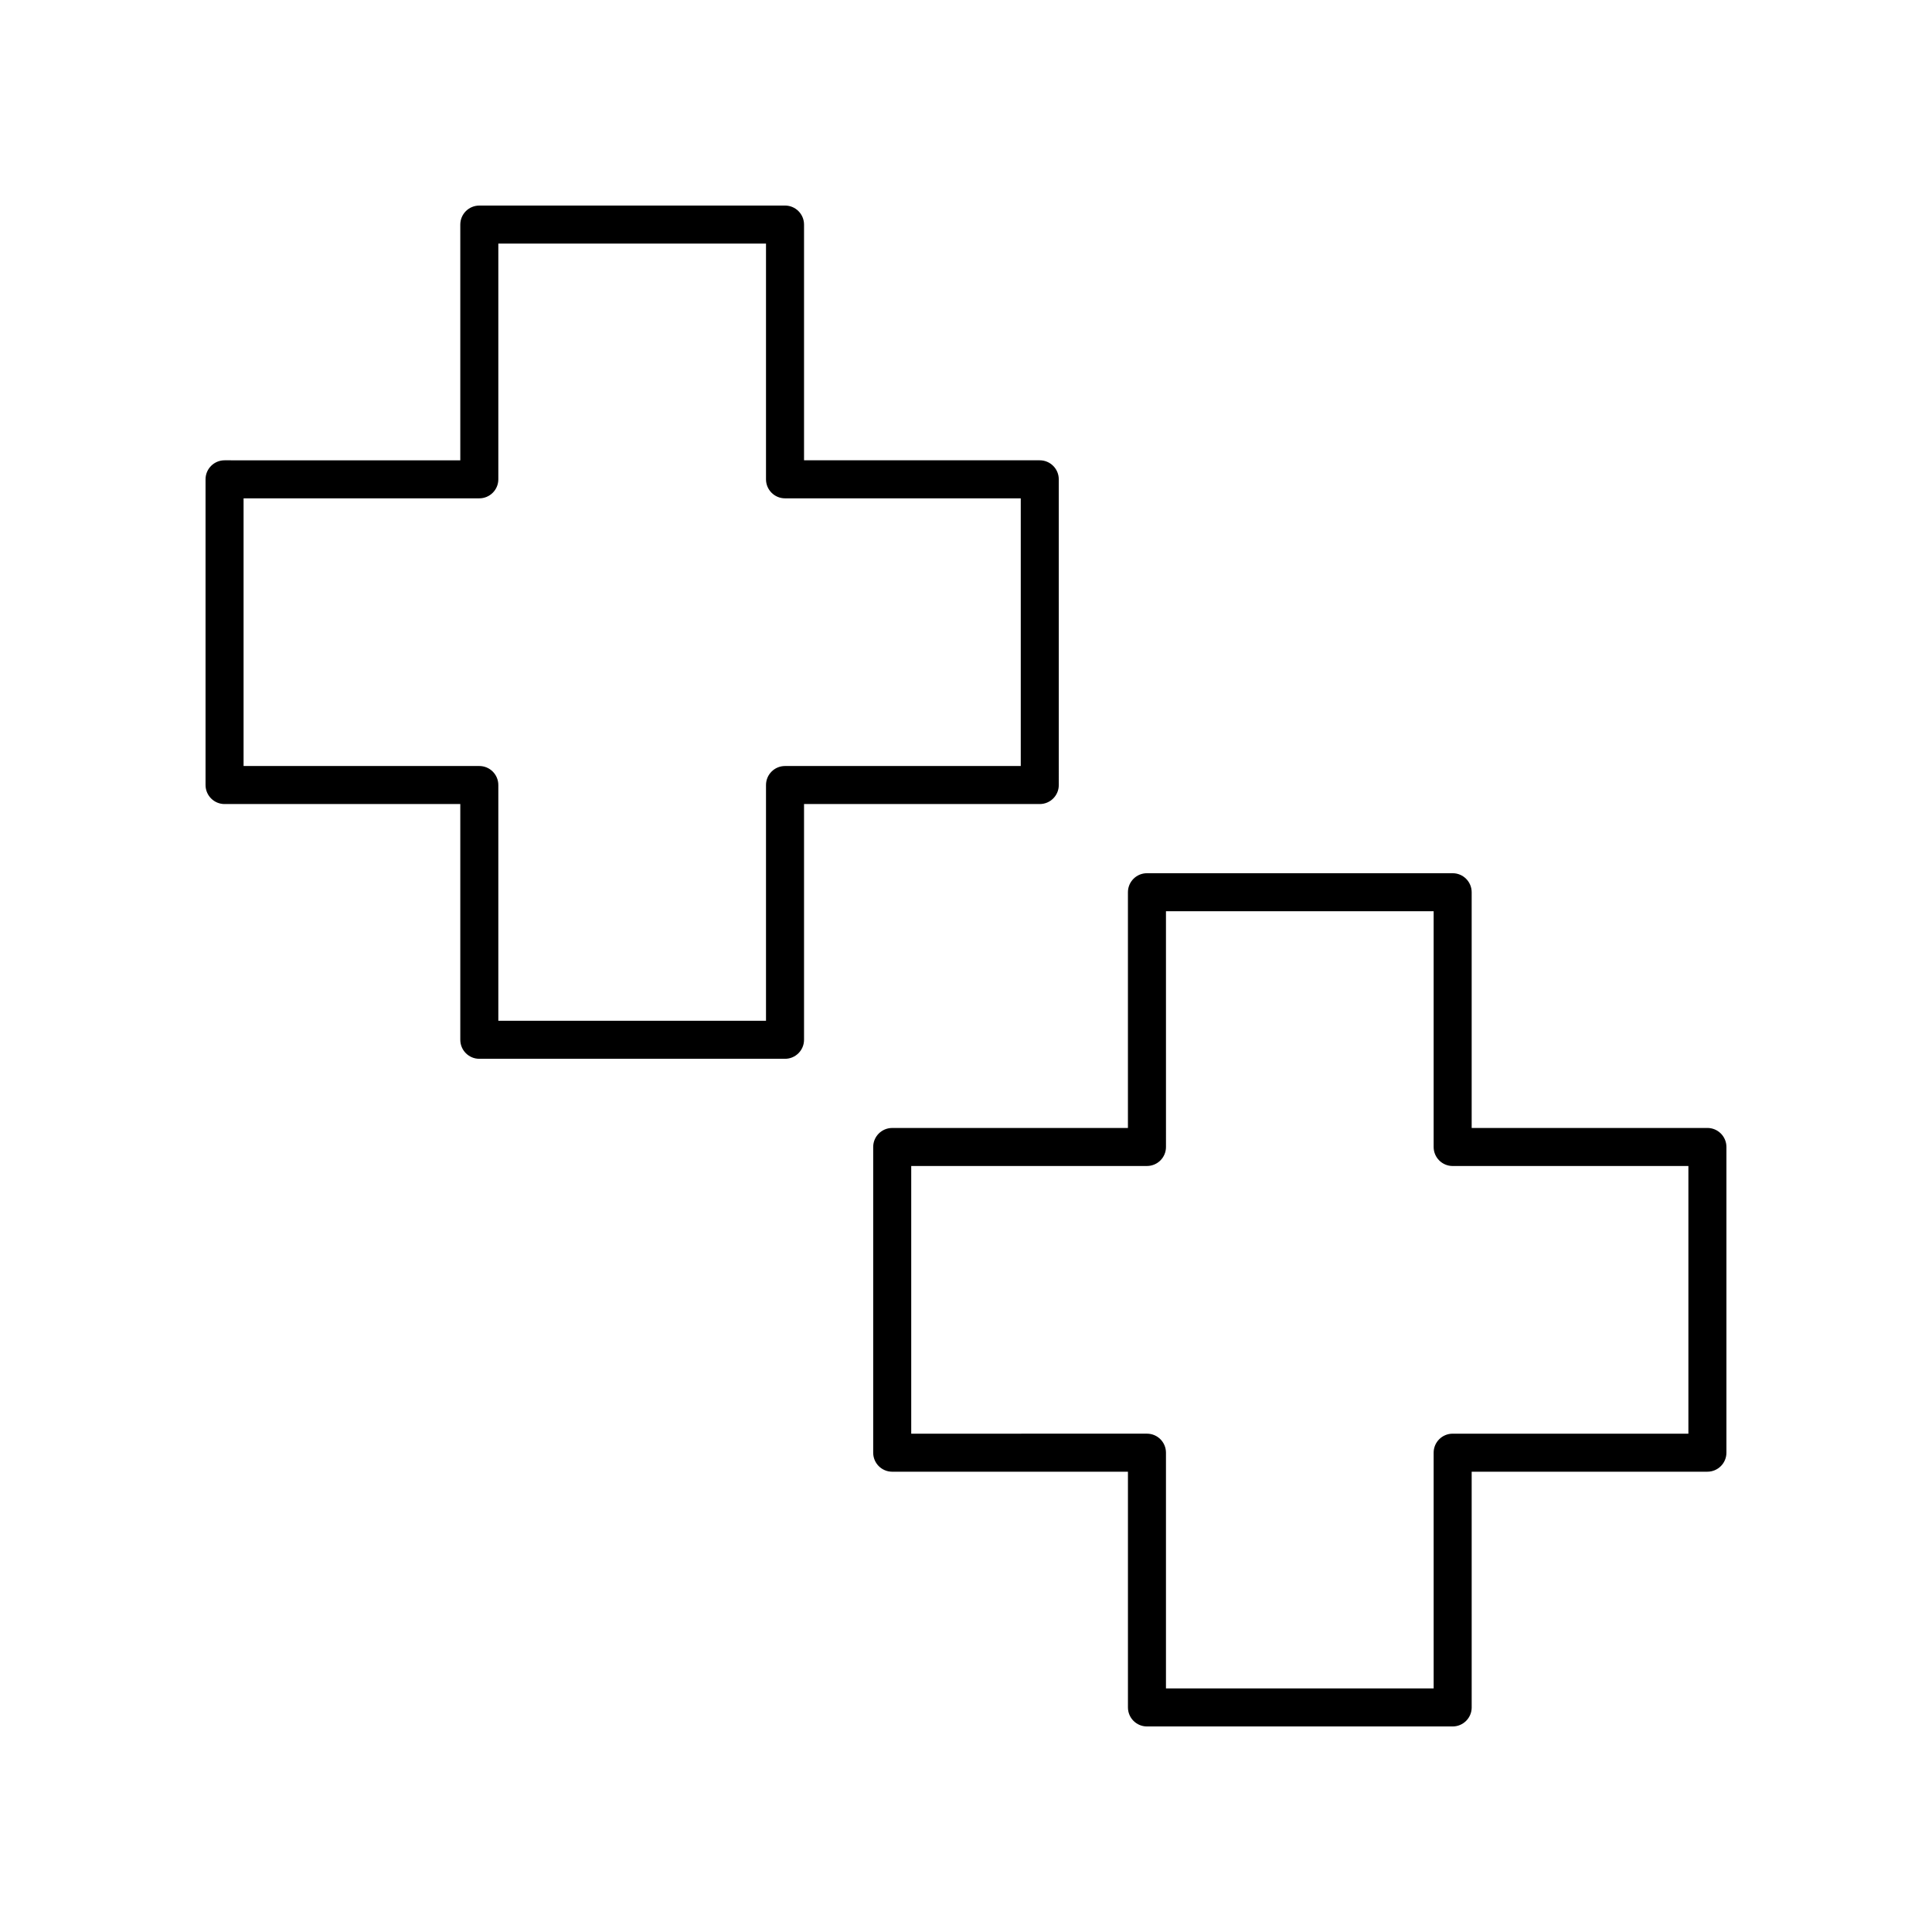
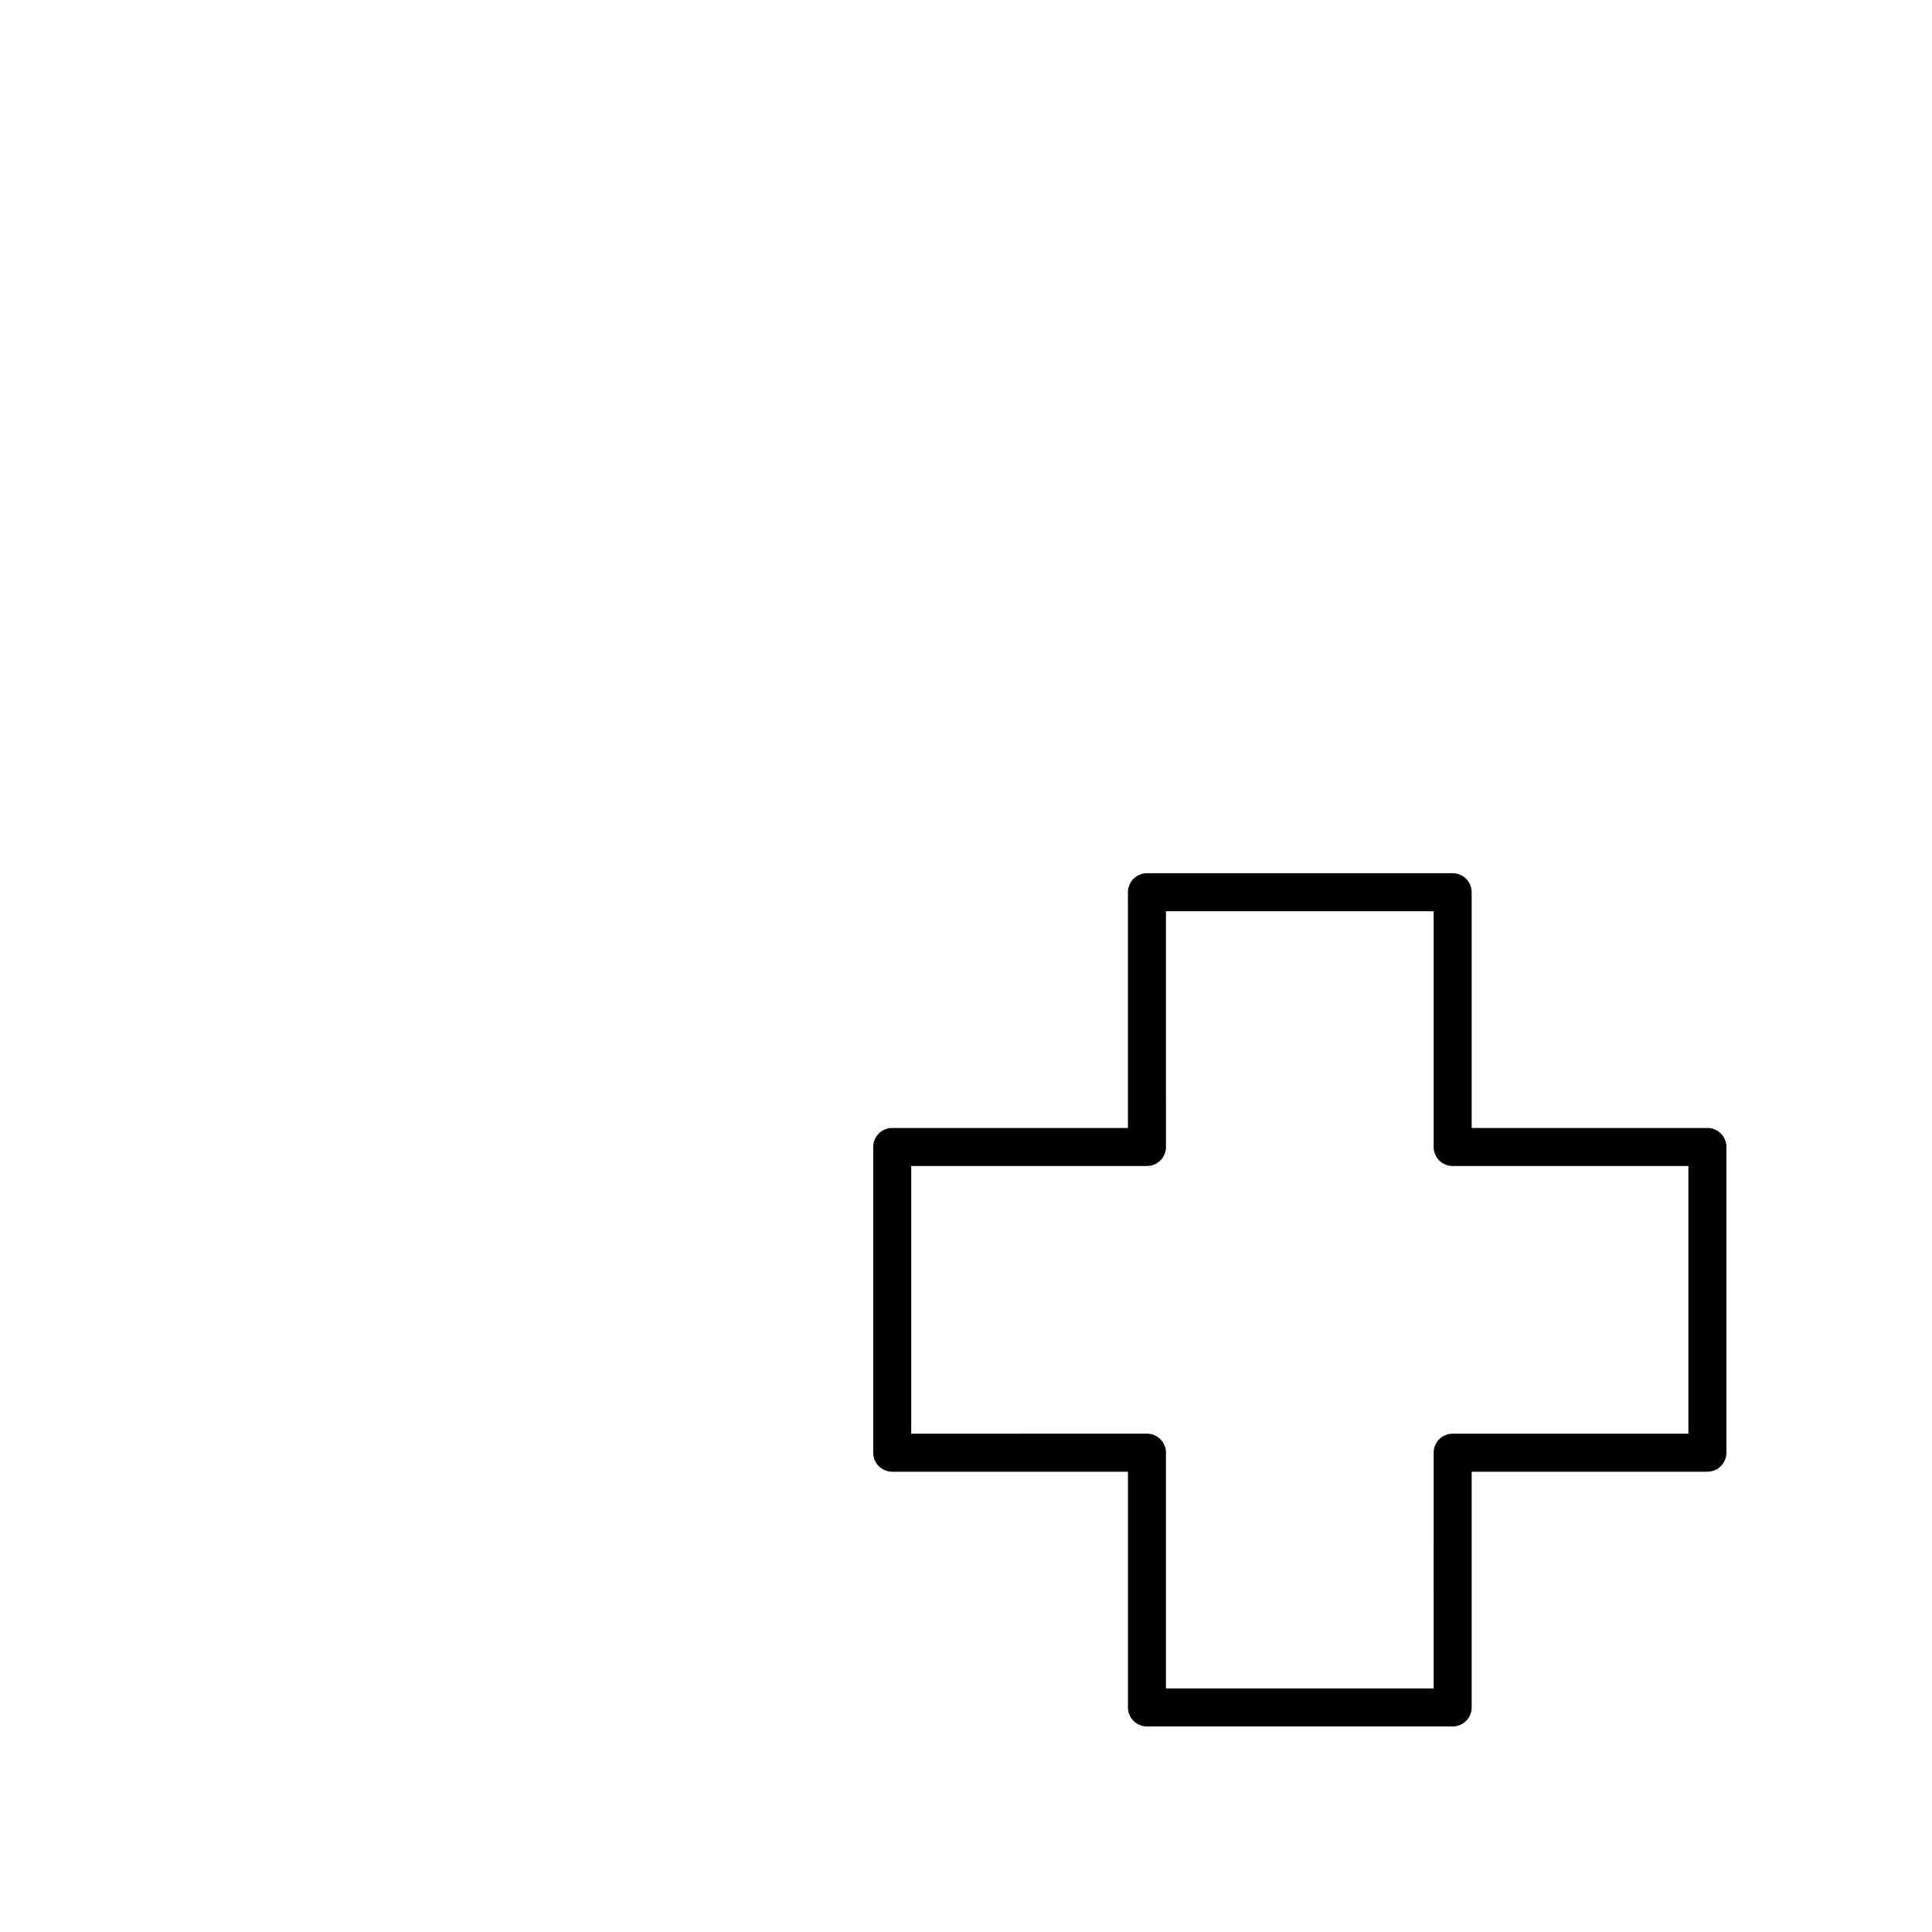
<svg xmlns="http://www.w3.org/2000/svg" fill="#000000" width="800px" height="800px" version="1.1" viewBox="144 144 512 512">
  <g>
-     <path d="m203.51 357.08h62.473v62.473c0 2.781 2.254 5.039 5.039 5.039h81.016c2.781 0 5.039-2.254 5.039-5.039v-62.473h62.473c2.781 0 5.039-2.254 5.039-5.039l-0.004-81.016c0-2.781-2.254-5.039-5.039-5.039h-62.469v-62.473c0-2.781-2.254-5.039-5.039-5.039l-81.016 0.004c-2.781 0-5.039 2.254-5.039 5.039v62.473l-62.473-0.004c-2.781 0-5.039 2.254-5.039 5.039v81.016c0.004 2.781 2.258 5.039 5.039 5.039zm5.039-81.016h62.473c2.781 0 5.039-2.254 5.039-5.039v-62.473h70.938v62.473c0 2.781 2.254 5.039 5.039 5.039h62.473v70.938h-62.473c-2.781 0-5.039 2.254-5.039 5.039v62.473h-70.938v-62.473c0-2.781-2.254-5.039-5.039-5.039h-62.473z" />
    <path d="m601.52 447.96c0-2.781-2.254-5.039-5.039-5.039l-62.473 0.004v-62.473c0-2.781-2.254-5.039-5.039-5.039h-81.016c-2.781 0-5.039 2.254-5.039 5.039v62.473h-62.469c-2.781 0-5.039 2.254-5.039 5.039v81.016c0 2.781 2.254 5.039 5.039 5.039h62.473v62.469c0 2.781 2.254 5.039 5.039 5.039h81.016c2.781 0 5.039-2.254 5.039-5.039l-0.004-62.473h62.473c2.781 0 5.039-2.254 5.039-5.039zm-10.078 75.98h-62.473c-2.781 0-5.039 2.254-5.039 5.039l0.004 62.469h-70.941v-62.473c0-2.781-2.254-5.039-5.039-5.039l-62.469 0.004v-70.941h62.473c2.781 0 5.039-2.254 5.039-5.039l-0.004-62.469h70.938v62.473c0 2.781 2.254 5.039 5.039 5.039l62.473-0.004z" />
  </g>
</svg>